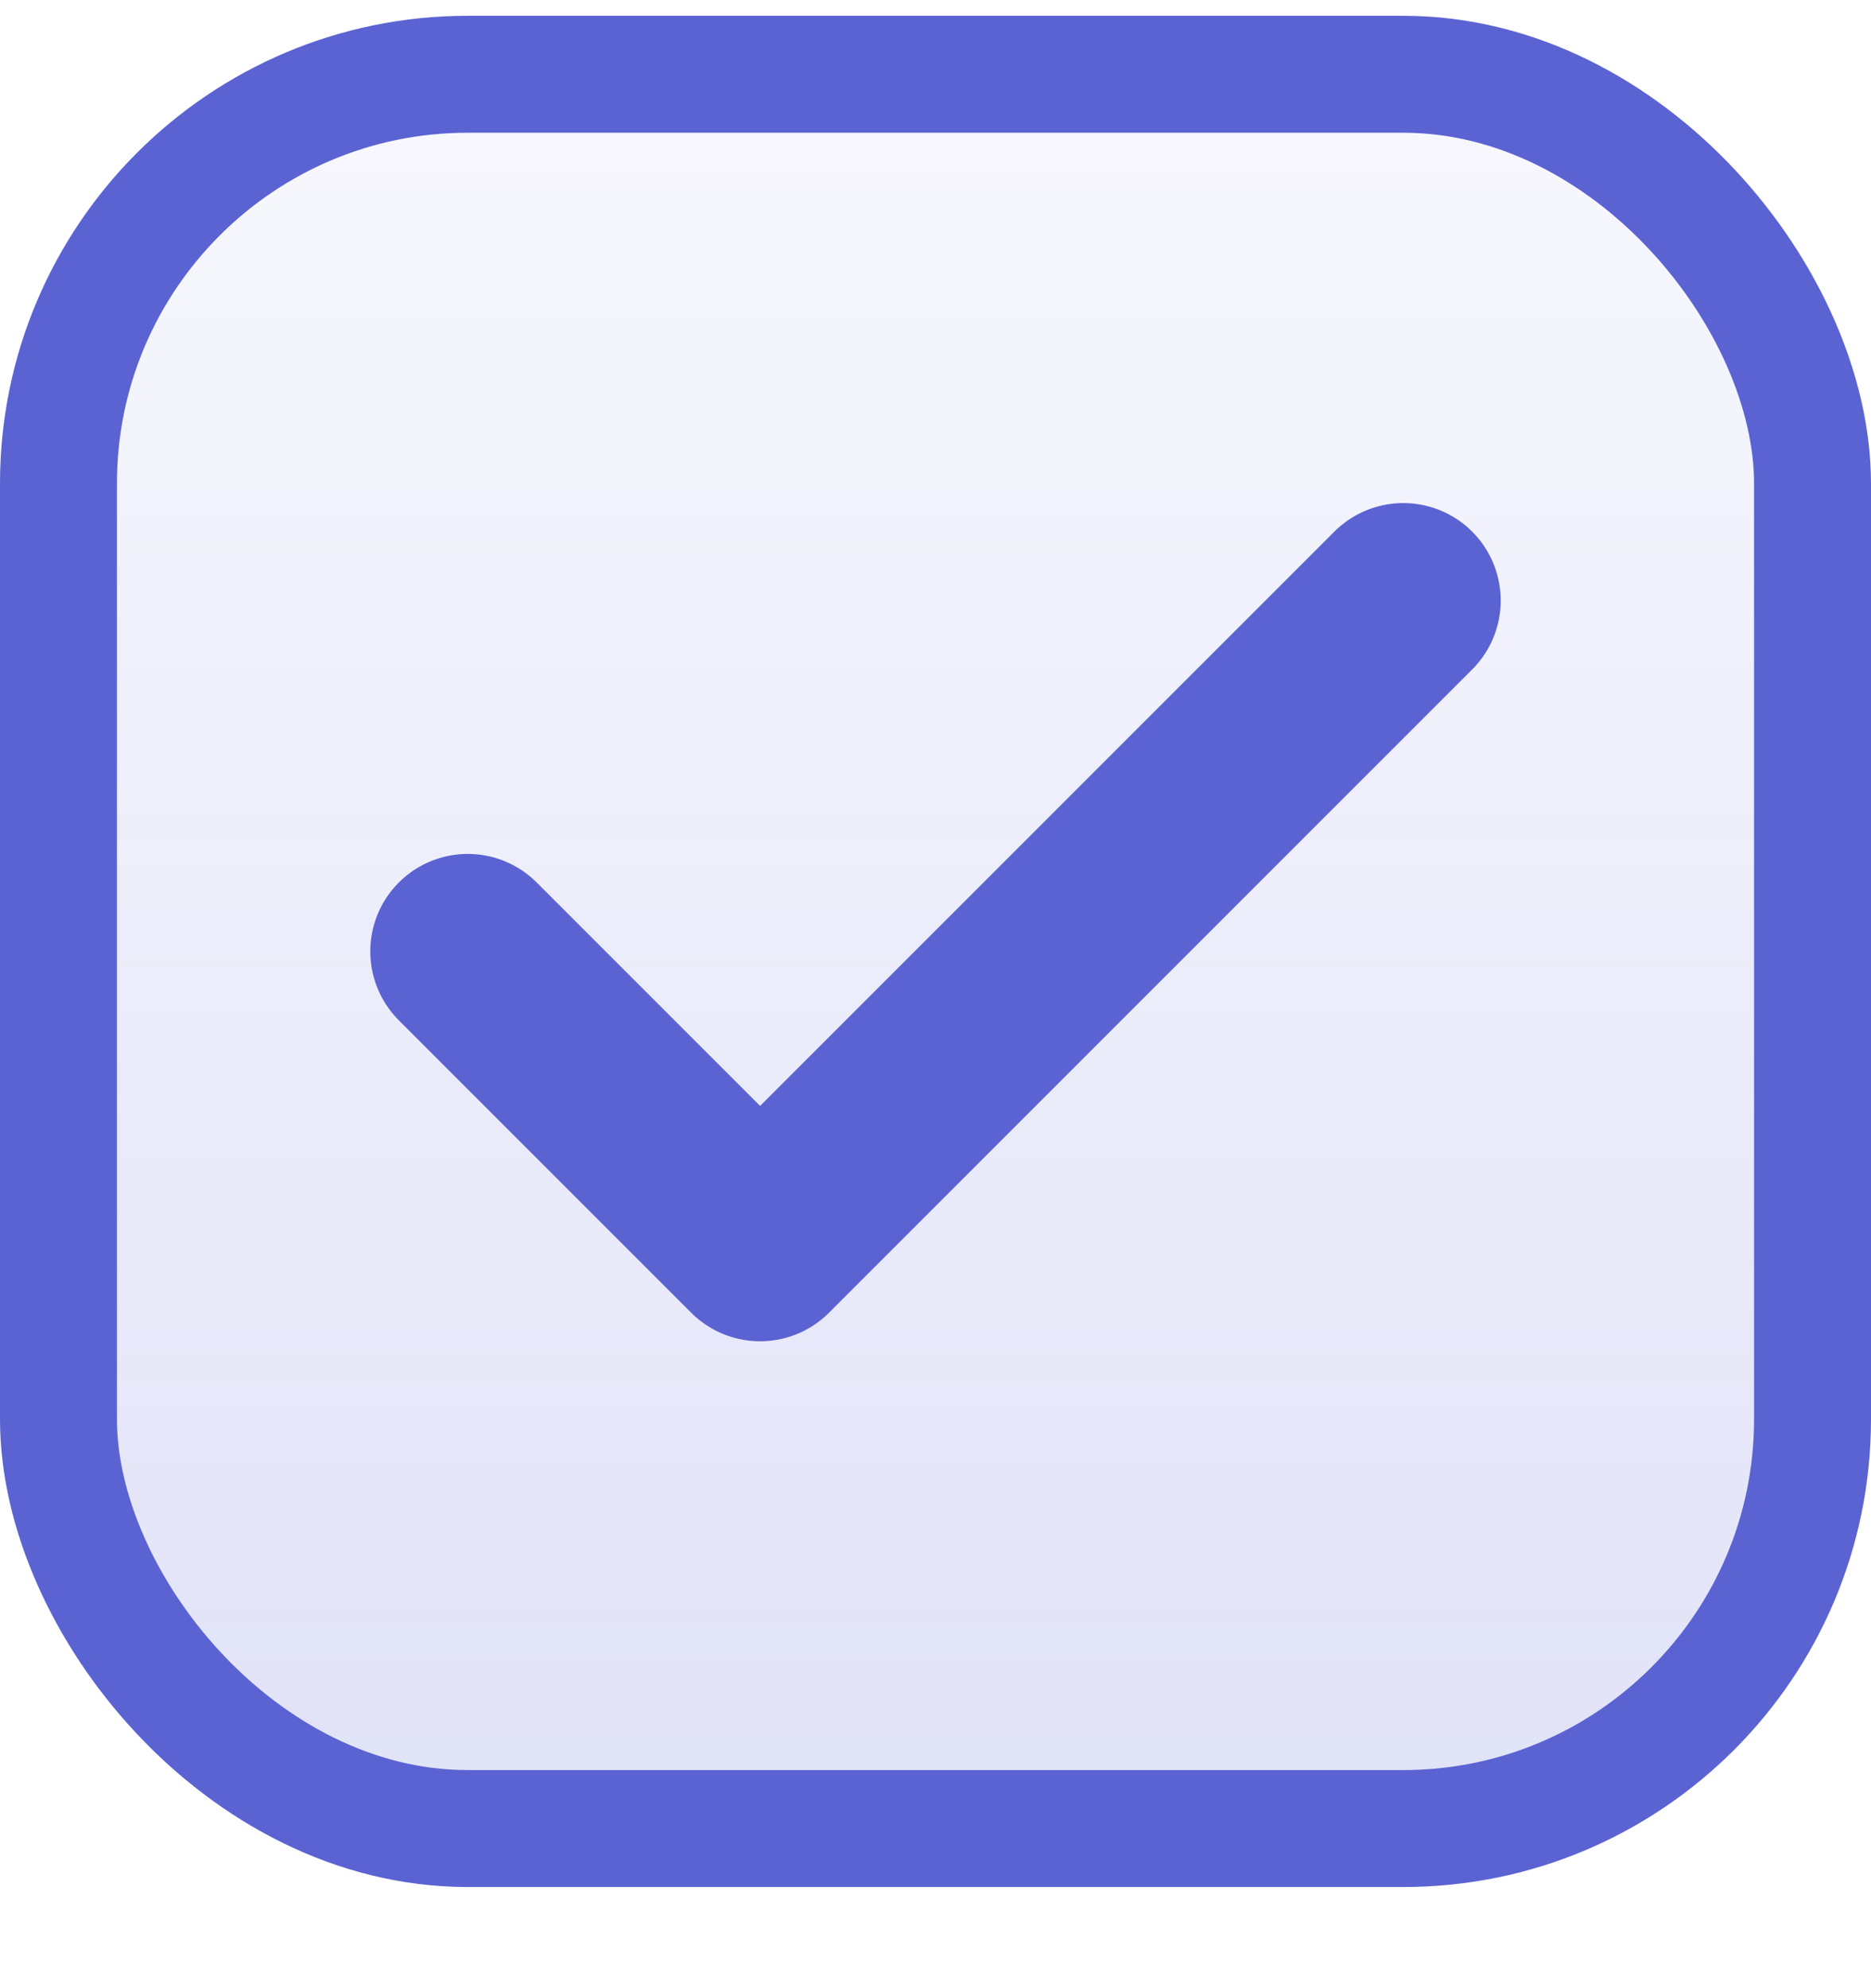
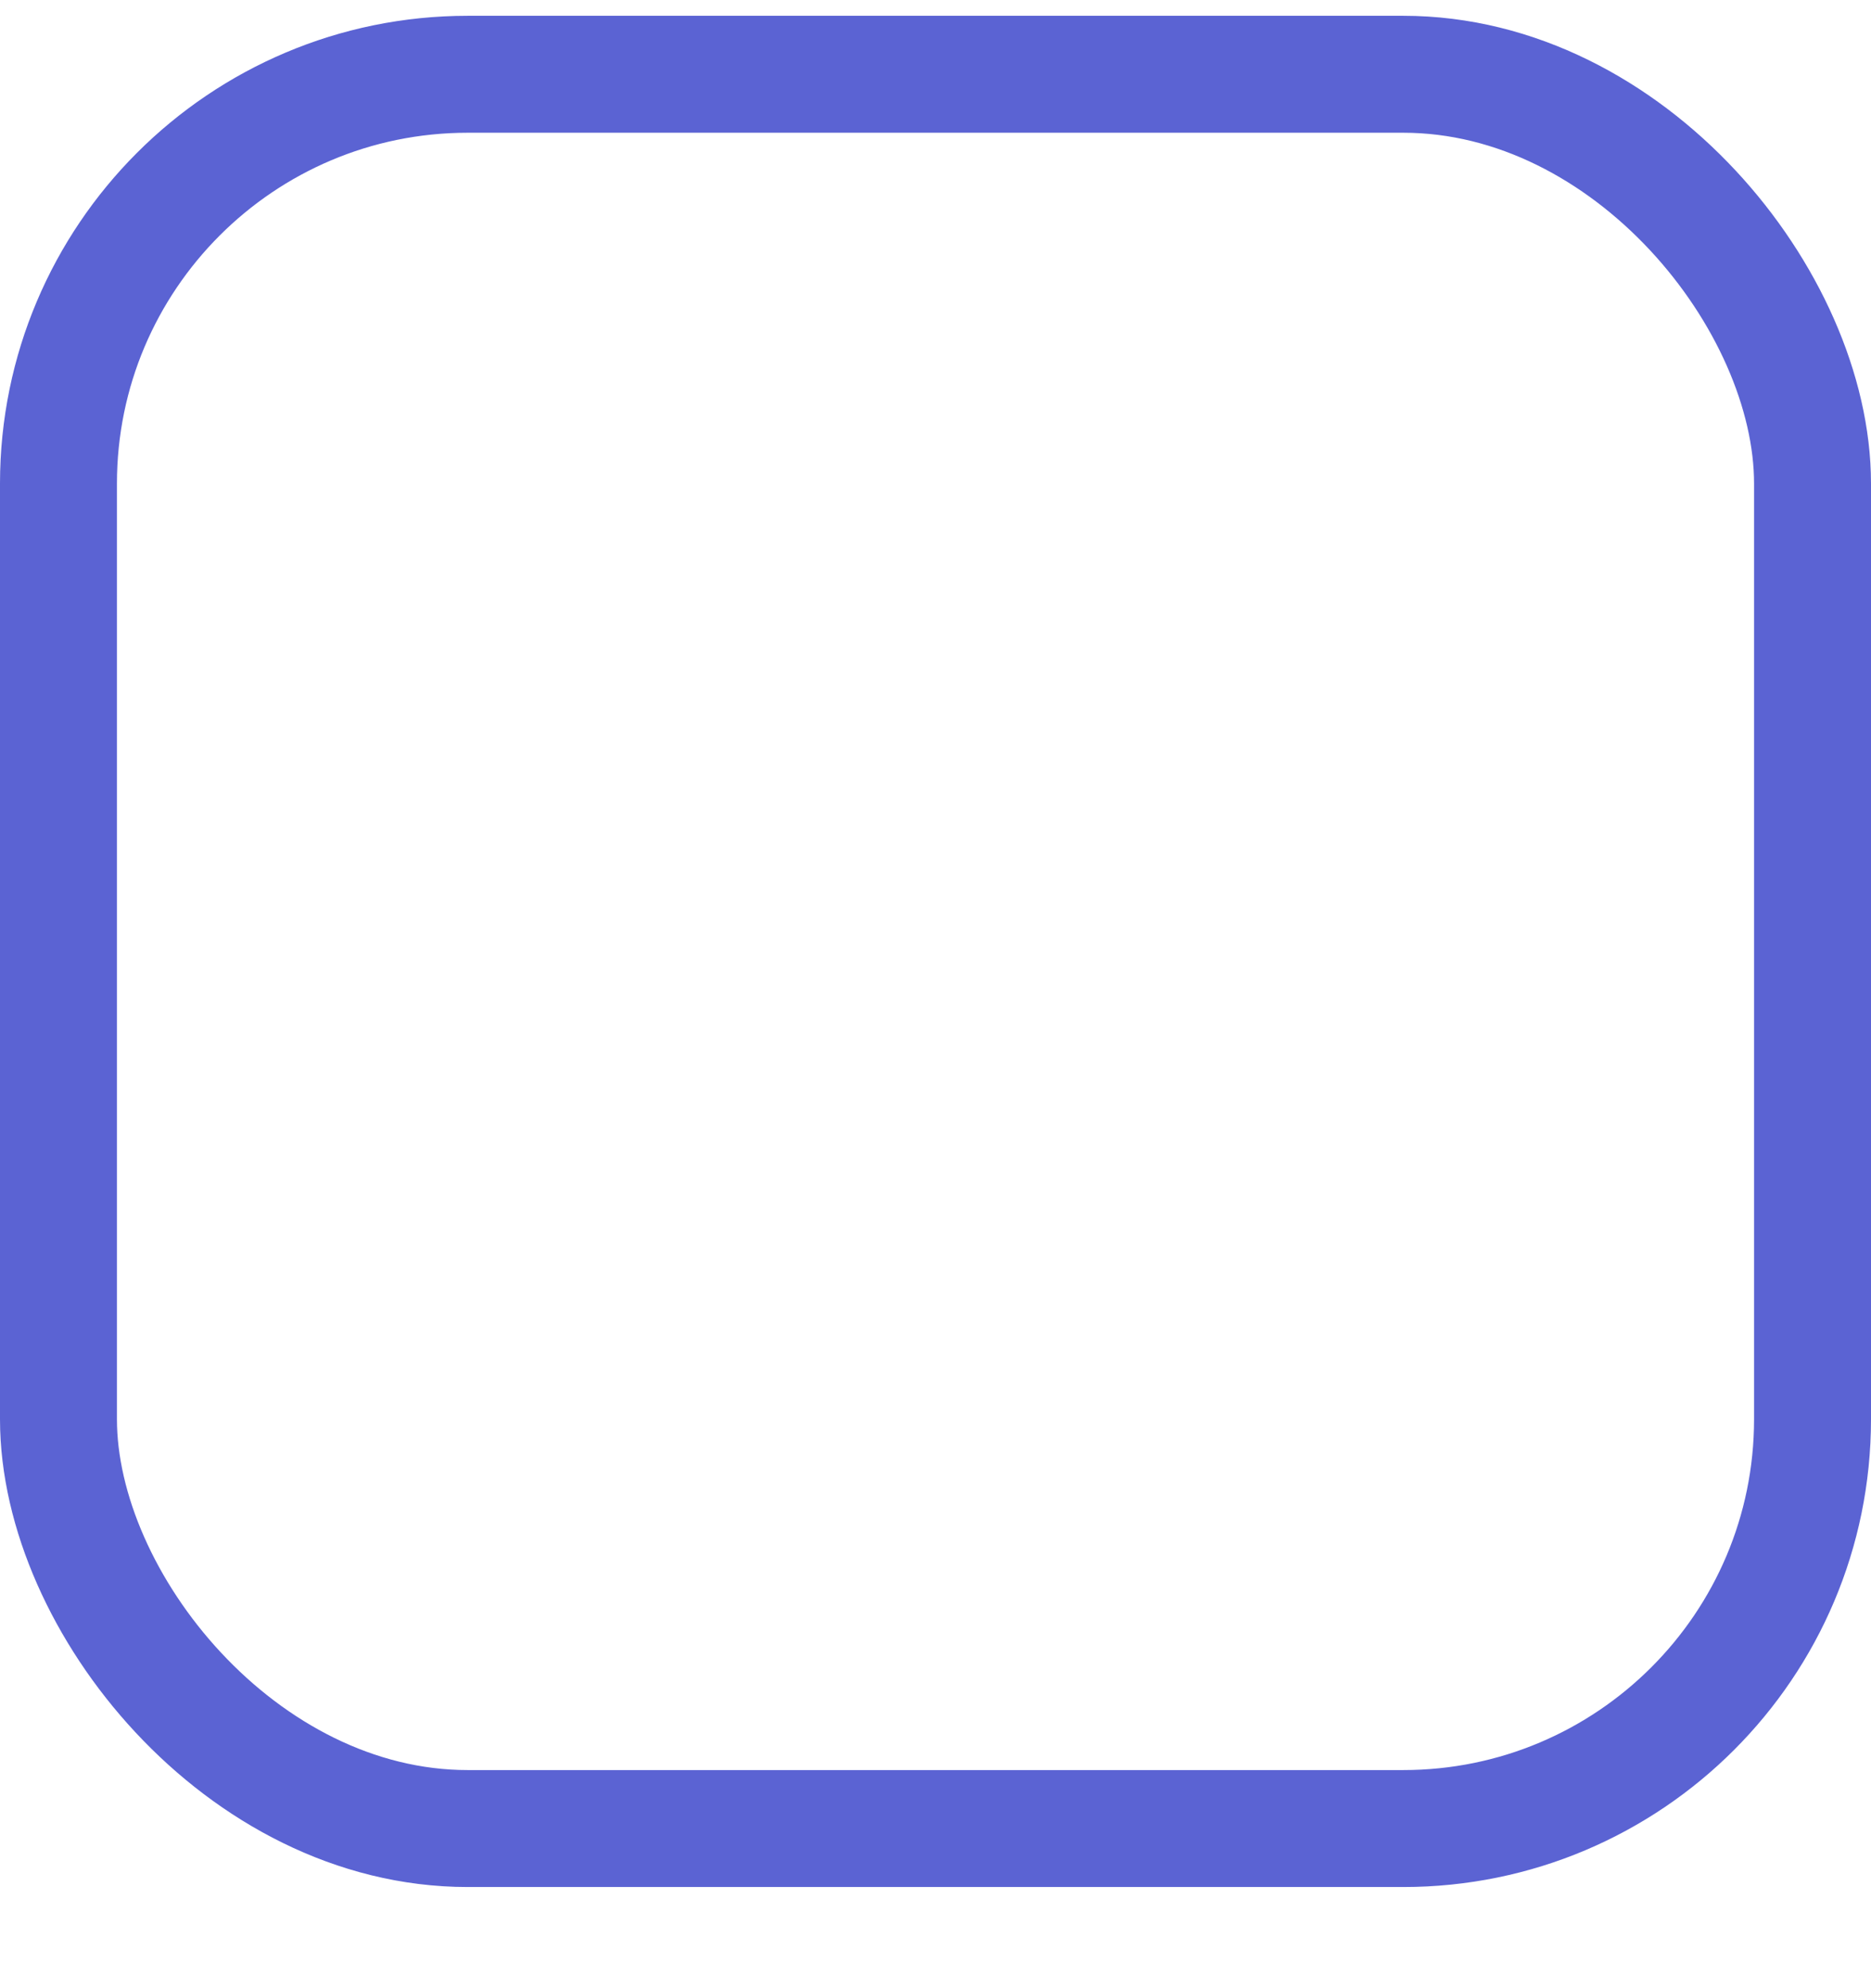
<svg xmlns="http://www.w3.org/2000/svg" width="16" height="17" viewBox="0 0 16 17" fill="none">
  <g clip-path="url(#clip0_2050_3002)">
-     <rect x="0.5" y="0.635" width="15" height="15" rx="3.5" fill="url(#paint0_linear_2050_3002)" fill-opacity="0.2" />
    <rect x="0.5" y="0.635" width="15" height="15" rx="3.5" stroke="#5B63D3" />
-     <path d="M12 5.135L6.5 10.635L4 8.135" stroke="#5B63D3" stroke-width="1.667" stroke-linecap="round" stroke-linejoin="round" />
  </g>
  <defs>
    <linearGradient id="paint0_linear_2050_3002" x1="6.4" y1="17.335" x2="6.4" y2="-4.265" gradientUnits="userSpaceOnUse">
      <stop stop-color="#5B63D3" />
      <stop offset="1" stop-color="#5B63D3" stop-opacity="0" />
    </linearGradient>
    <clipPath id="clip0_2050_3002">
      <rect width="16" height="16" fill="white" transform="translate(0 0.135)" />
    </clipPath>
  </defs>
</svg>